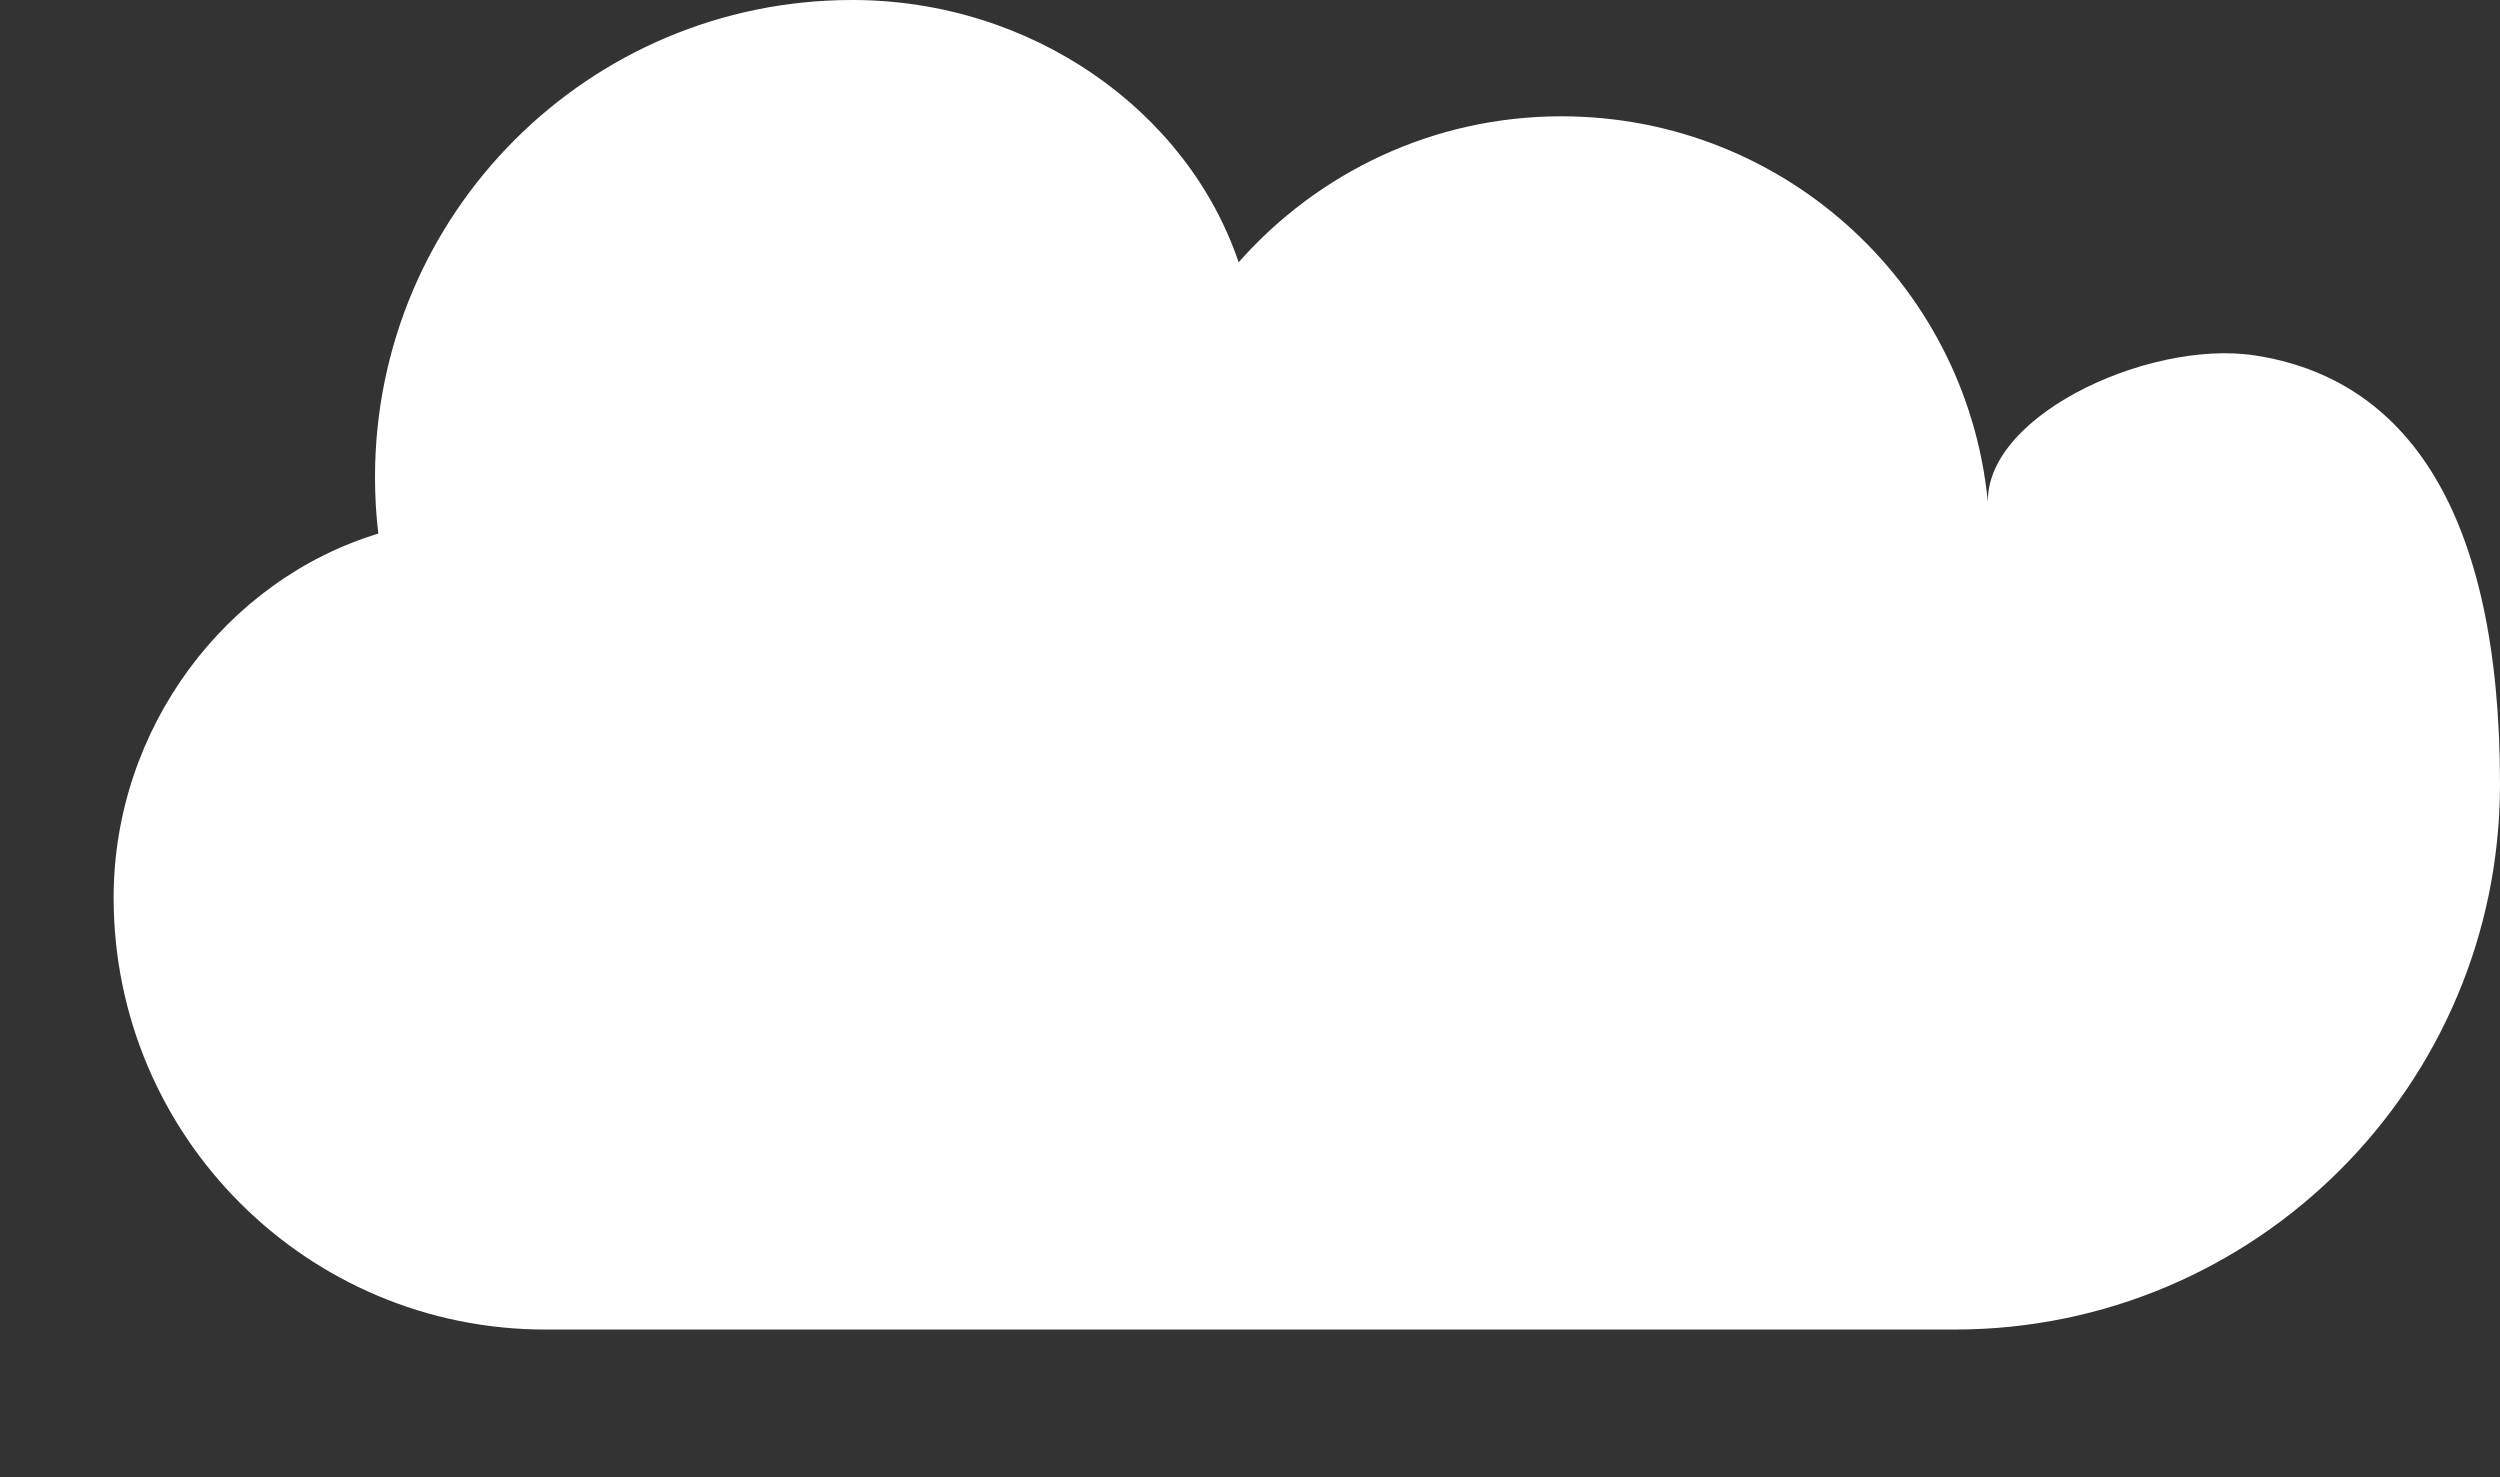
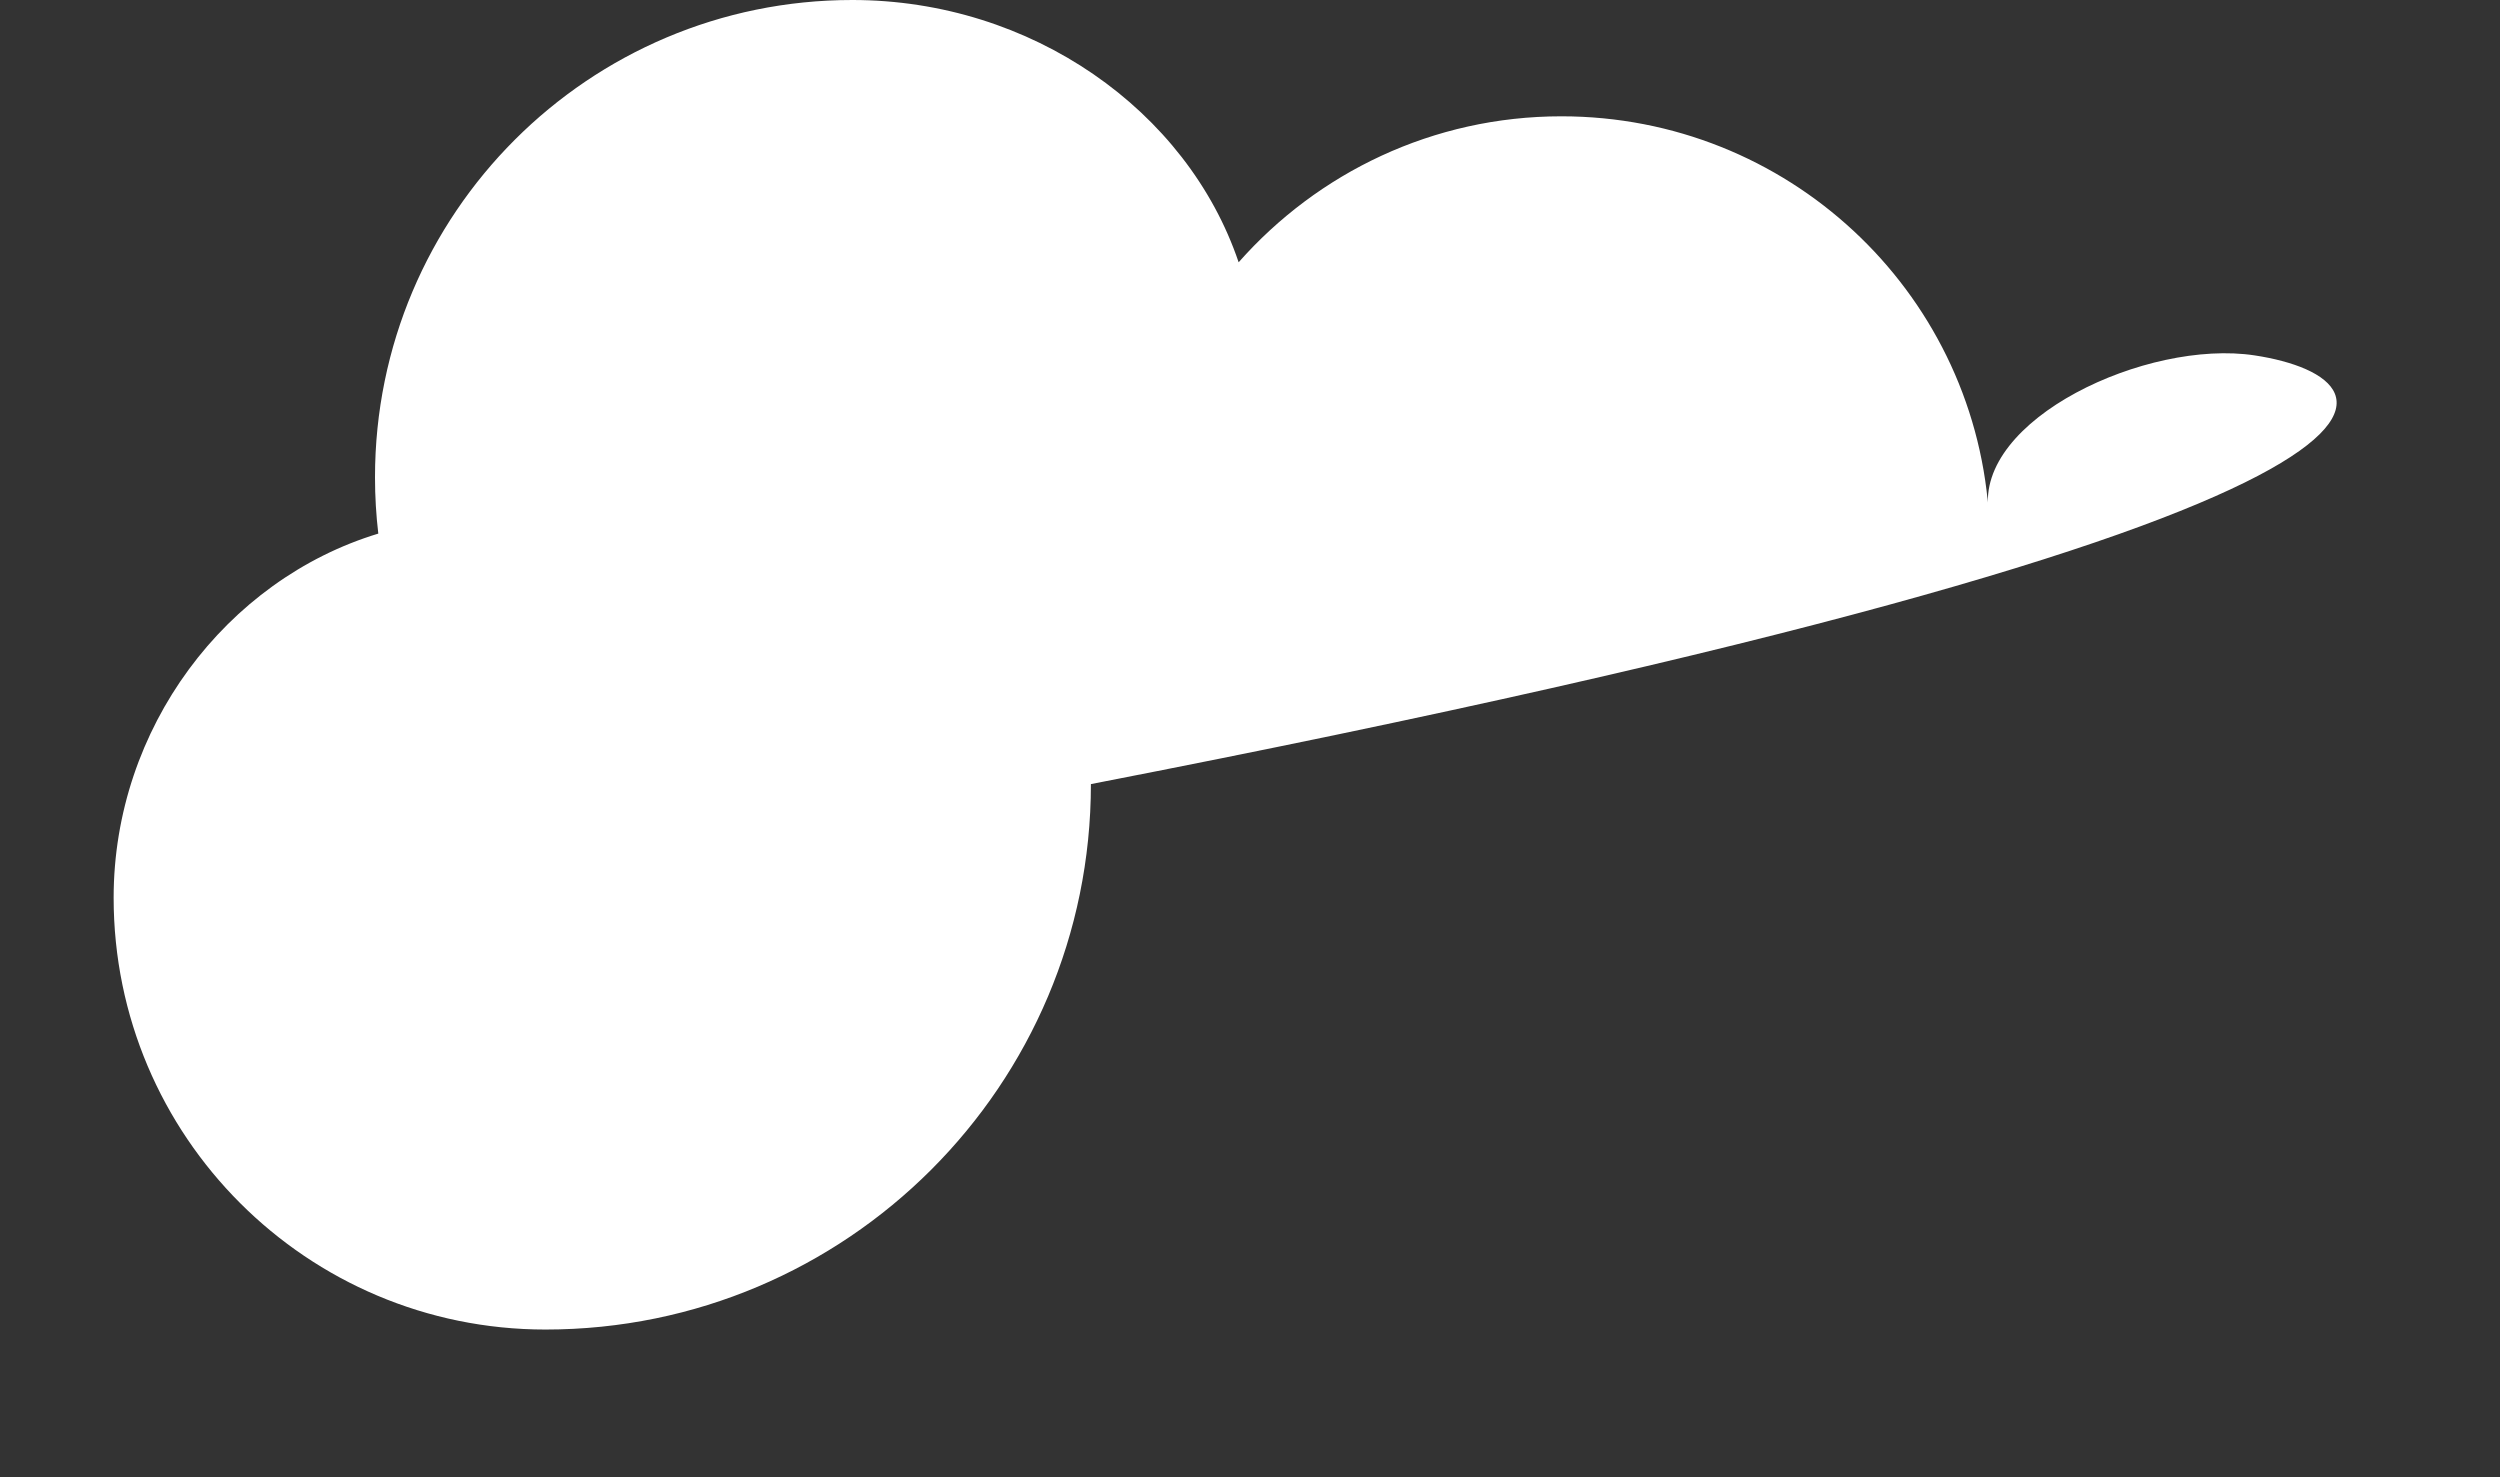
<svg xmlns="http://www.w3.org/2000/svg" width="220" height="130" viewBox="0 0 220 130" fill="none" version="1.1" id="svg1">
  <rect x="0" y="0" width="220" height="130" fill="#333333" stroke="none" />
  <defs id="defs1" />
-   <path d="M 175,45 C 173.55,25.516 157.267,10.235 137.4,10.235 126.096,10.235 115.955,15.205 109,23.08 104.475,9.705 90.766,0 75,0 51.804,0 33,18.804 33,42 c 0,1.679 0.099,3.333 0.29,4.957 C 19.89,51.022 10,64.068 10,79 c 0,20.987 17.013,38 38,38 h 124 c 26.51,0 48,-21.49 48,-48 C 220,44.93 211.73,33.304 198.412,31.275 188.922,29.829 173.783,36.912 175,45 Z" fill="white" id="path1" />
+   <path d="M 175,45 C 173.55,25.516 157.267,10.235 137.4,10.235 126.096,10.235 115.955,15.205 109,23.08 104.475,9.705 90.766,0 75,0 51.804,0 33,18.804 33,42 c 0,1.679 0.099,3.333 0.29,4.957 C 19.89,51.022 10,64.068 10,79 c 0,20.987 17.013,38 38,38 c 26.51,0 48,-21.49 48,-48 C 220,44.93 211.73,33.304 198.412,31.275 188.922,29.829 173.783,36.912 175,45 Z" fill="white" id="path1" />
</svg>